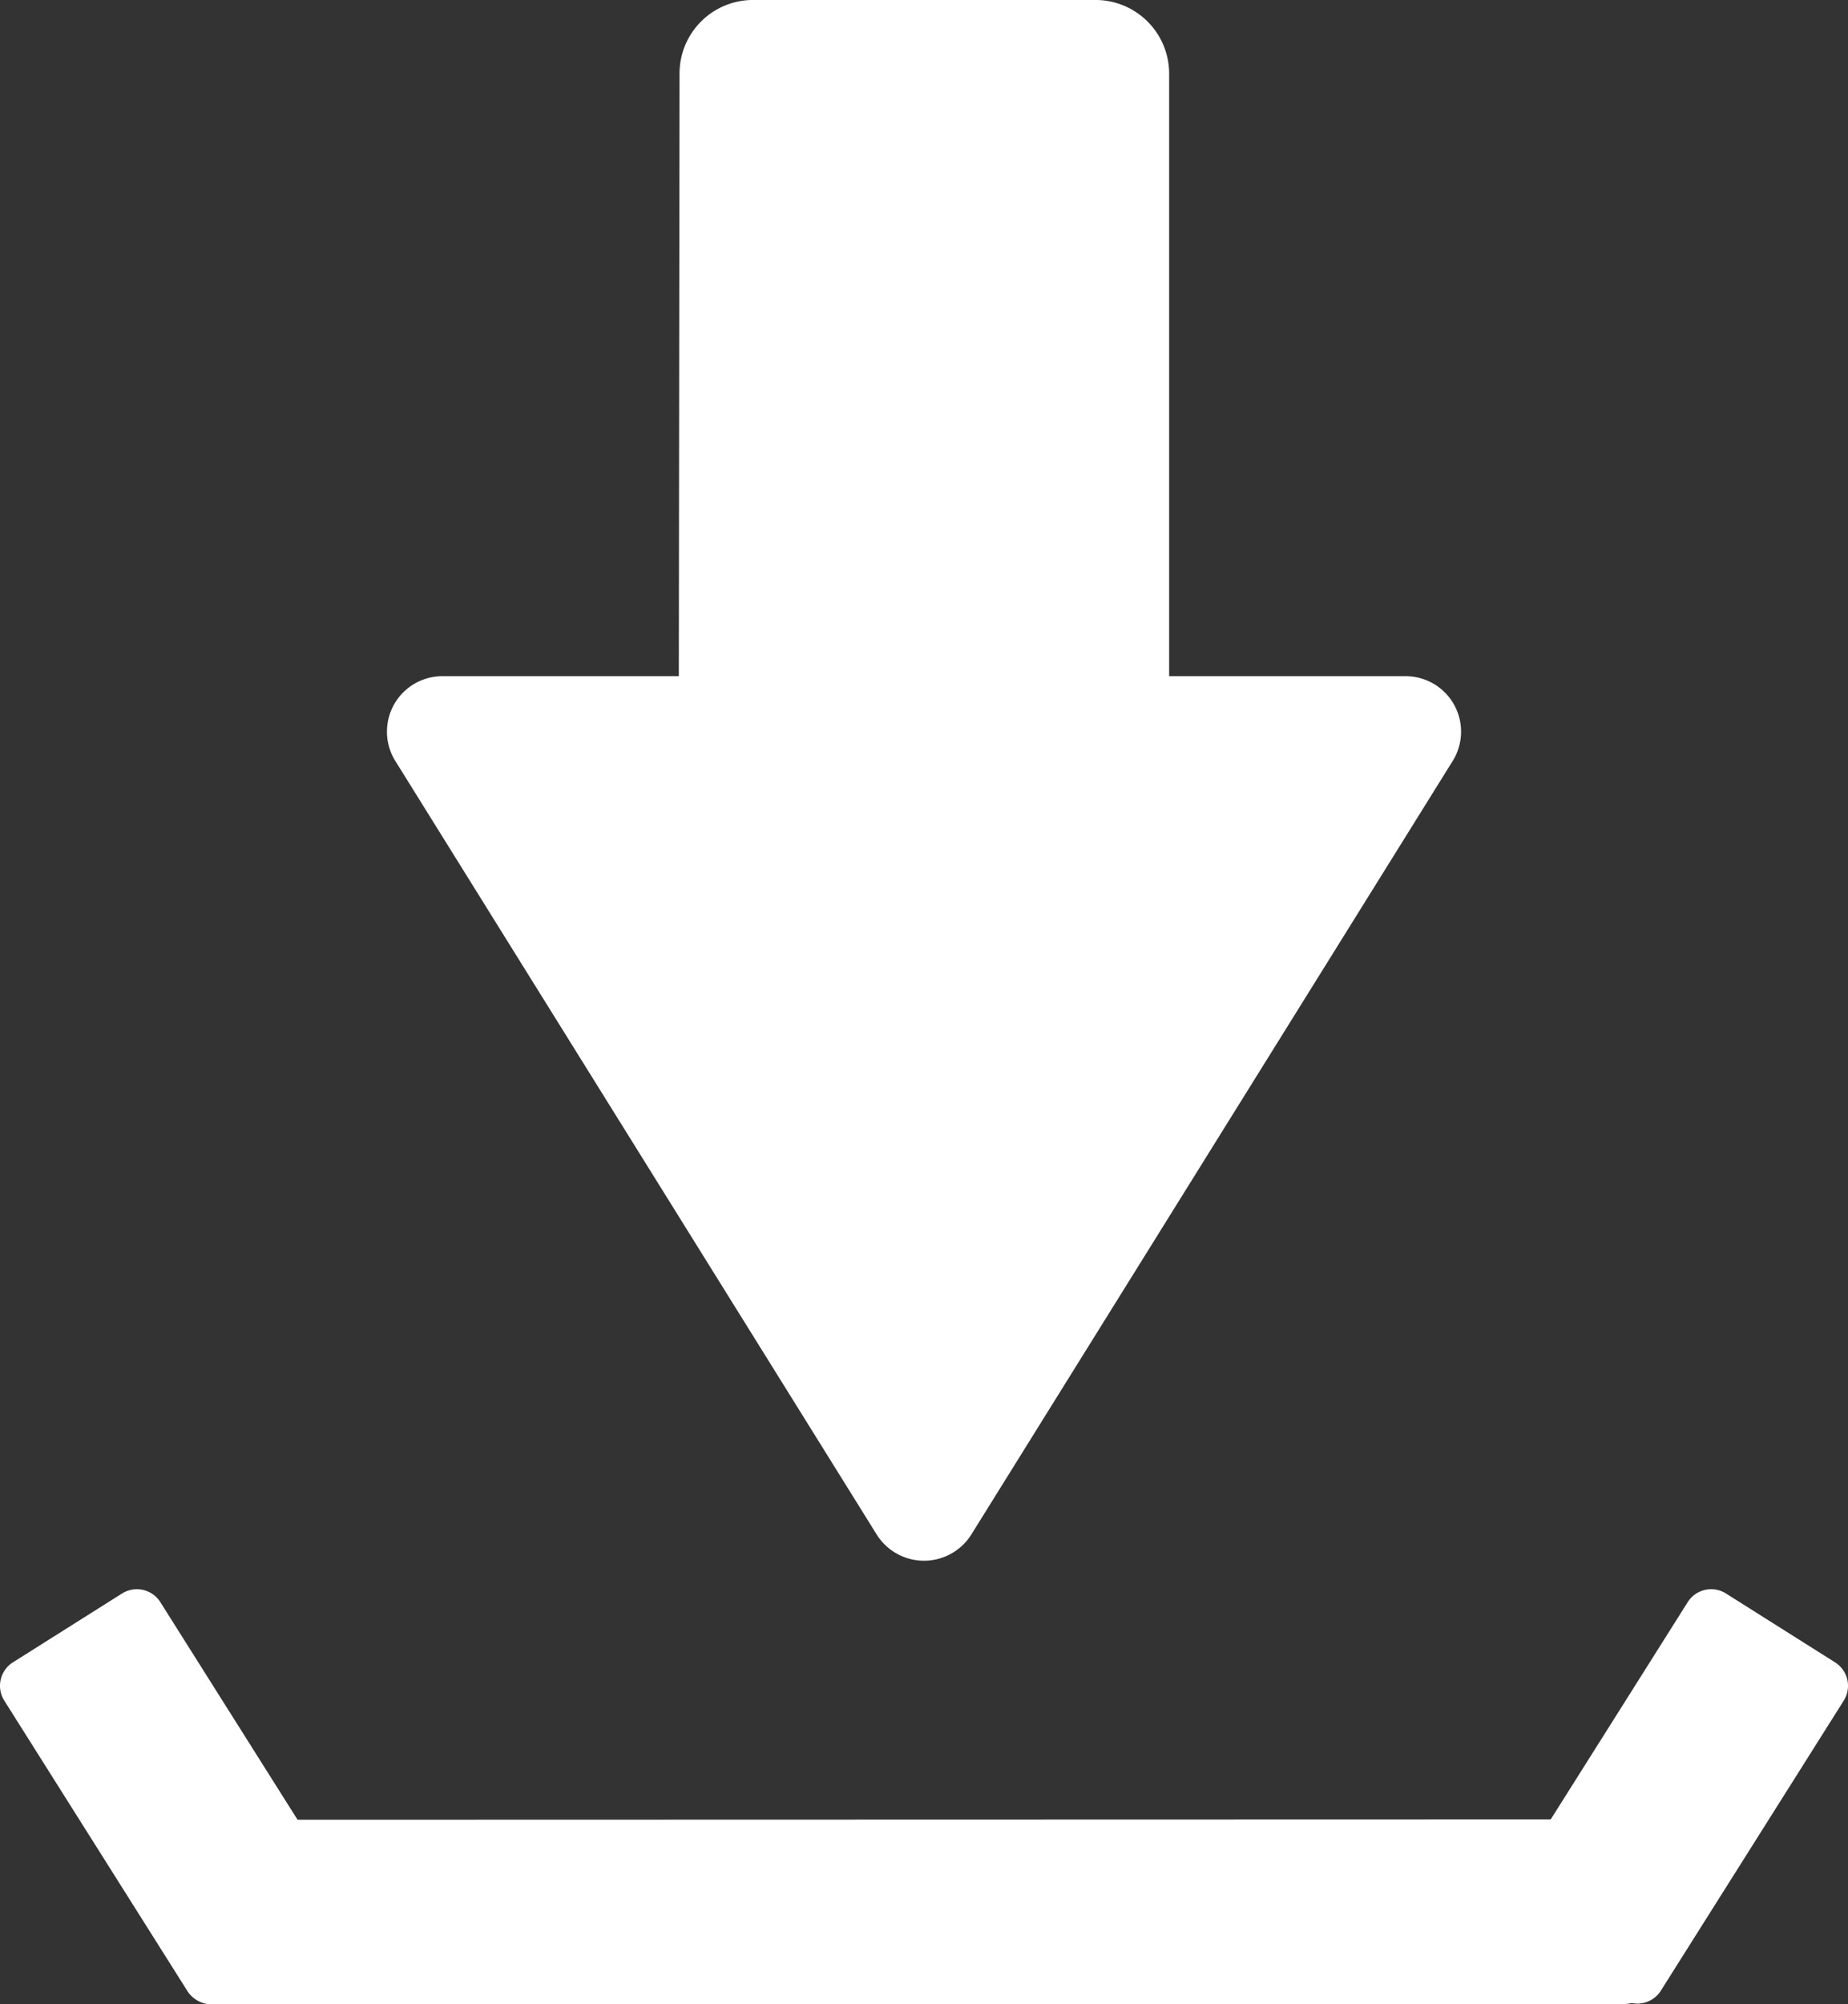
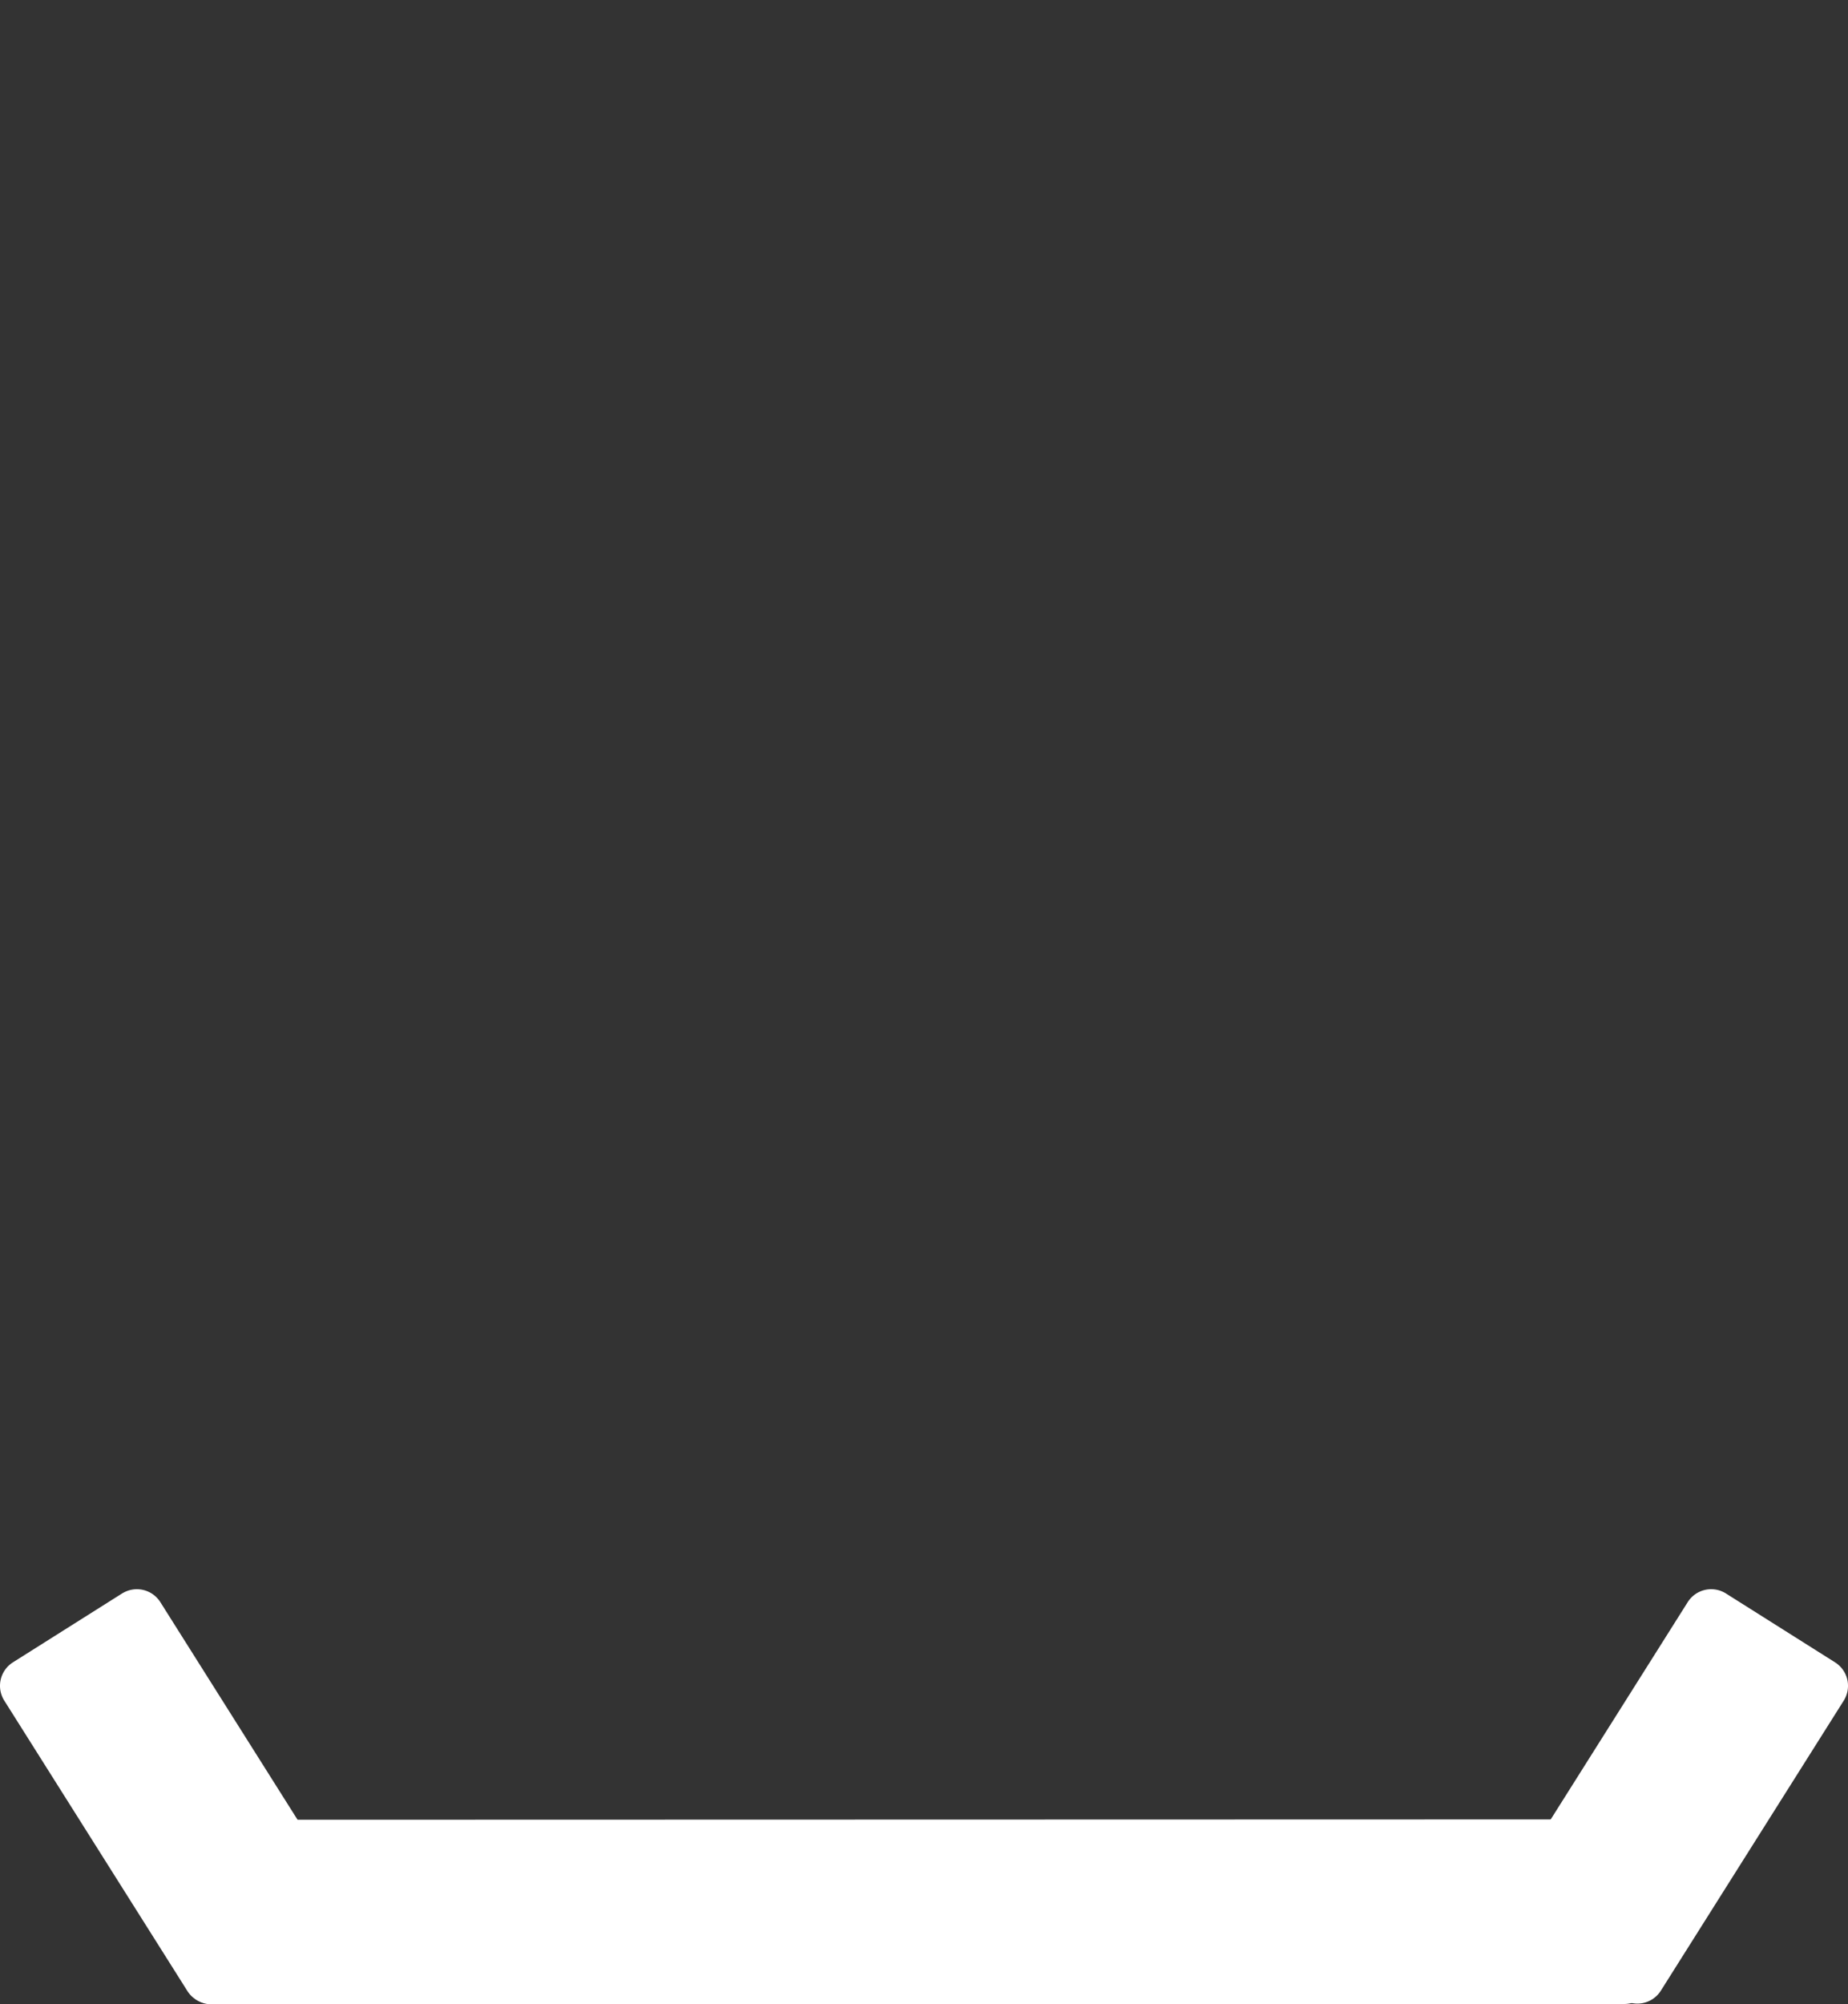
<svg xmlns="http://www.w3.org/2000/svg" id="Layer_1" data-name="Layer 1" width="192.003" height="208.159" viewBox="0 0 192.003 208.159">
  <rect x="0" y="0" width="192.003" height="208.159" fill="#333333" stroke="none" />
  <title>training</title>
-   <path d="M42.71,80.45l50,80.318a5.8,5.8,0,0,0,9.84,0l50-80.318a5.76,5.76,0,0,0-4.883-8.819H123.1V9.058A7.654,7.654,0,0,0,115.451,1.4H79.881A7.637,7.637,0,0,0,72.23,8.984l-.075,62.647H47.6A5.761,5.761,0,0,0,42.71,80.45Z" transform="translate(-1.628 -1.403)" style="fill: #fff" />
  <g>
    <path d="M14.307,166.9,2.973,174.049a2.884,2.884,0,0,0-.9,3.977l19,30.121a2.884,2.884,0,0,0,3.977.9L36.389,201.9a2.884,2.884,0,0,0,.9-3.978l-19-30.121a2.884,2.884,0,0,0-3.977-.9Zm0,0" transform="translate(-1.628 -1.403)" style="fill: #fff" />
    <path d="M180.953,166.9a2.884,2.884,0,0,0-3.977.9l-19,30.121a2.884,2.884,0,0,0,.9,3.978l11.334,7.151a2.884,2.884,0,0,0,3.977-.9l19-30.121a2.884,2.884,0,0,0-.9-3.977L180.953,166.9Zm0,0" transform="translate(-1.628 -1.403)" style="fill: #fff" />
    <path d="M173.262,193.242a2.884,2.884,0,0,0-2.887-2.88L23.584,190.4a2.884,2.884,0,0,0-2.882,2.886l.012,13.4a2.884,2.884,0,0,0,2.887,2.88l146.792-.033a2.884,2.884,0,0,0,2.881-2.885l-.012-13.4Zm0,0" transform="translate(-1.628 -1.403)" style="fill: #fff" />
  </g>
</svg>